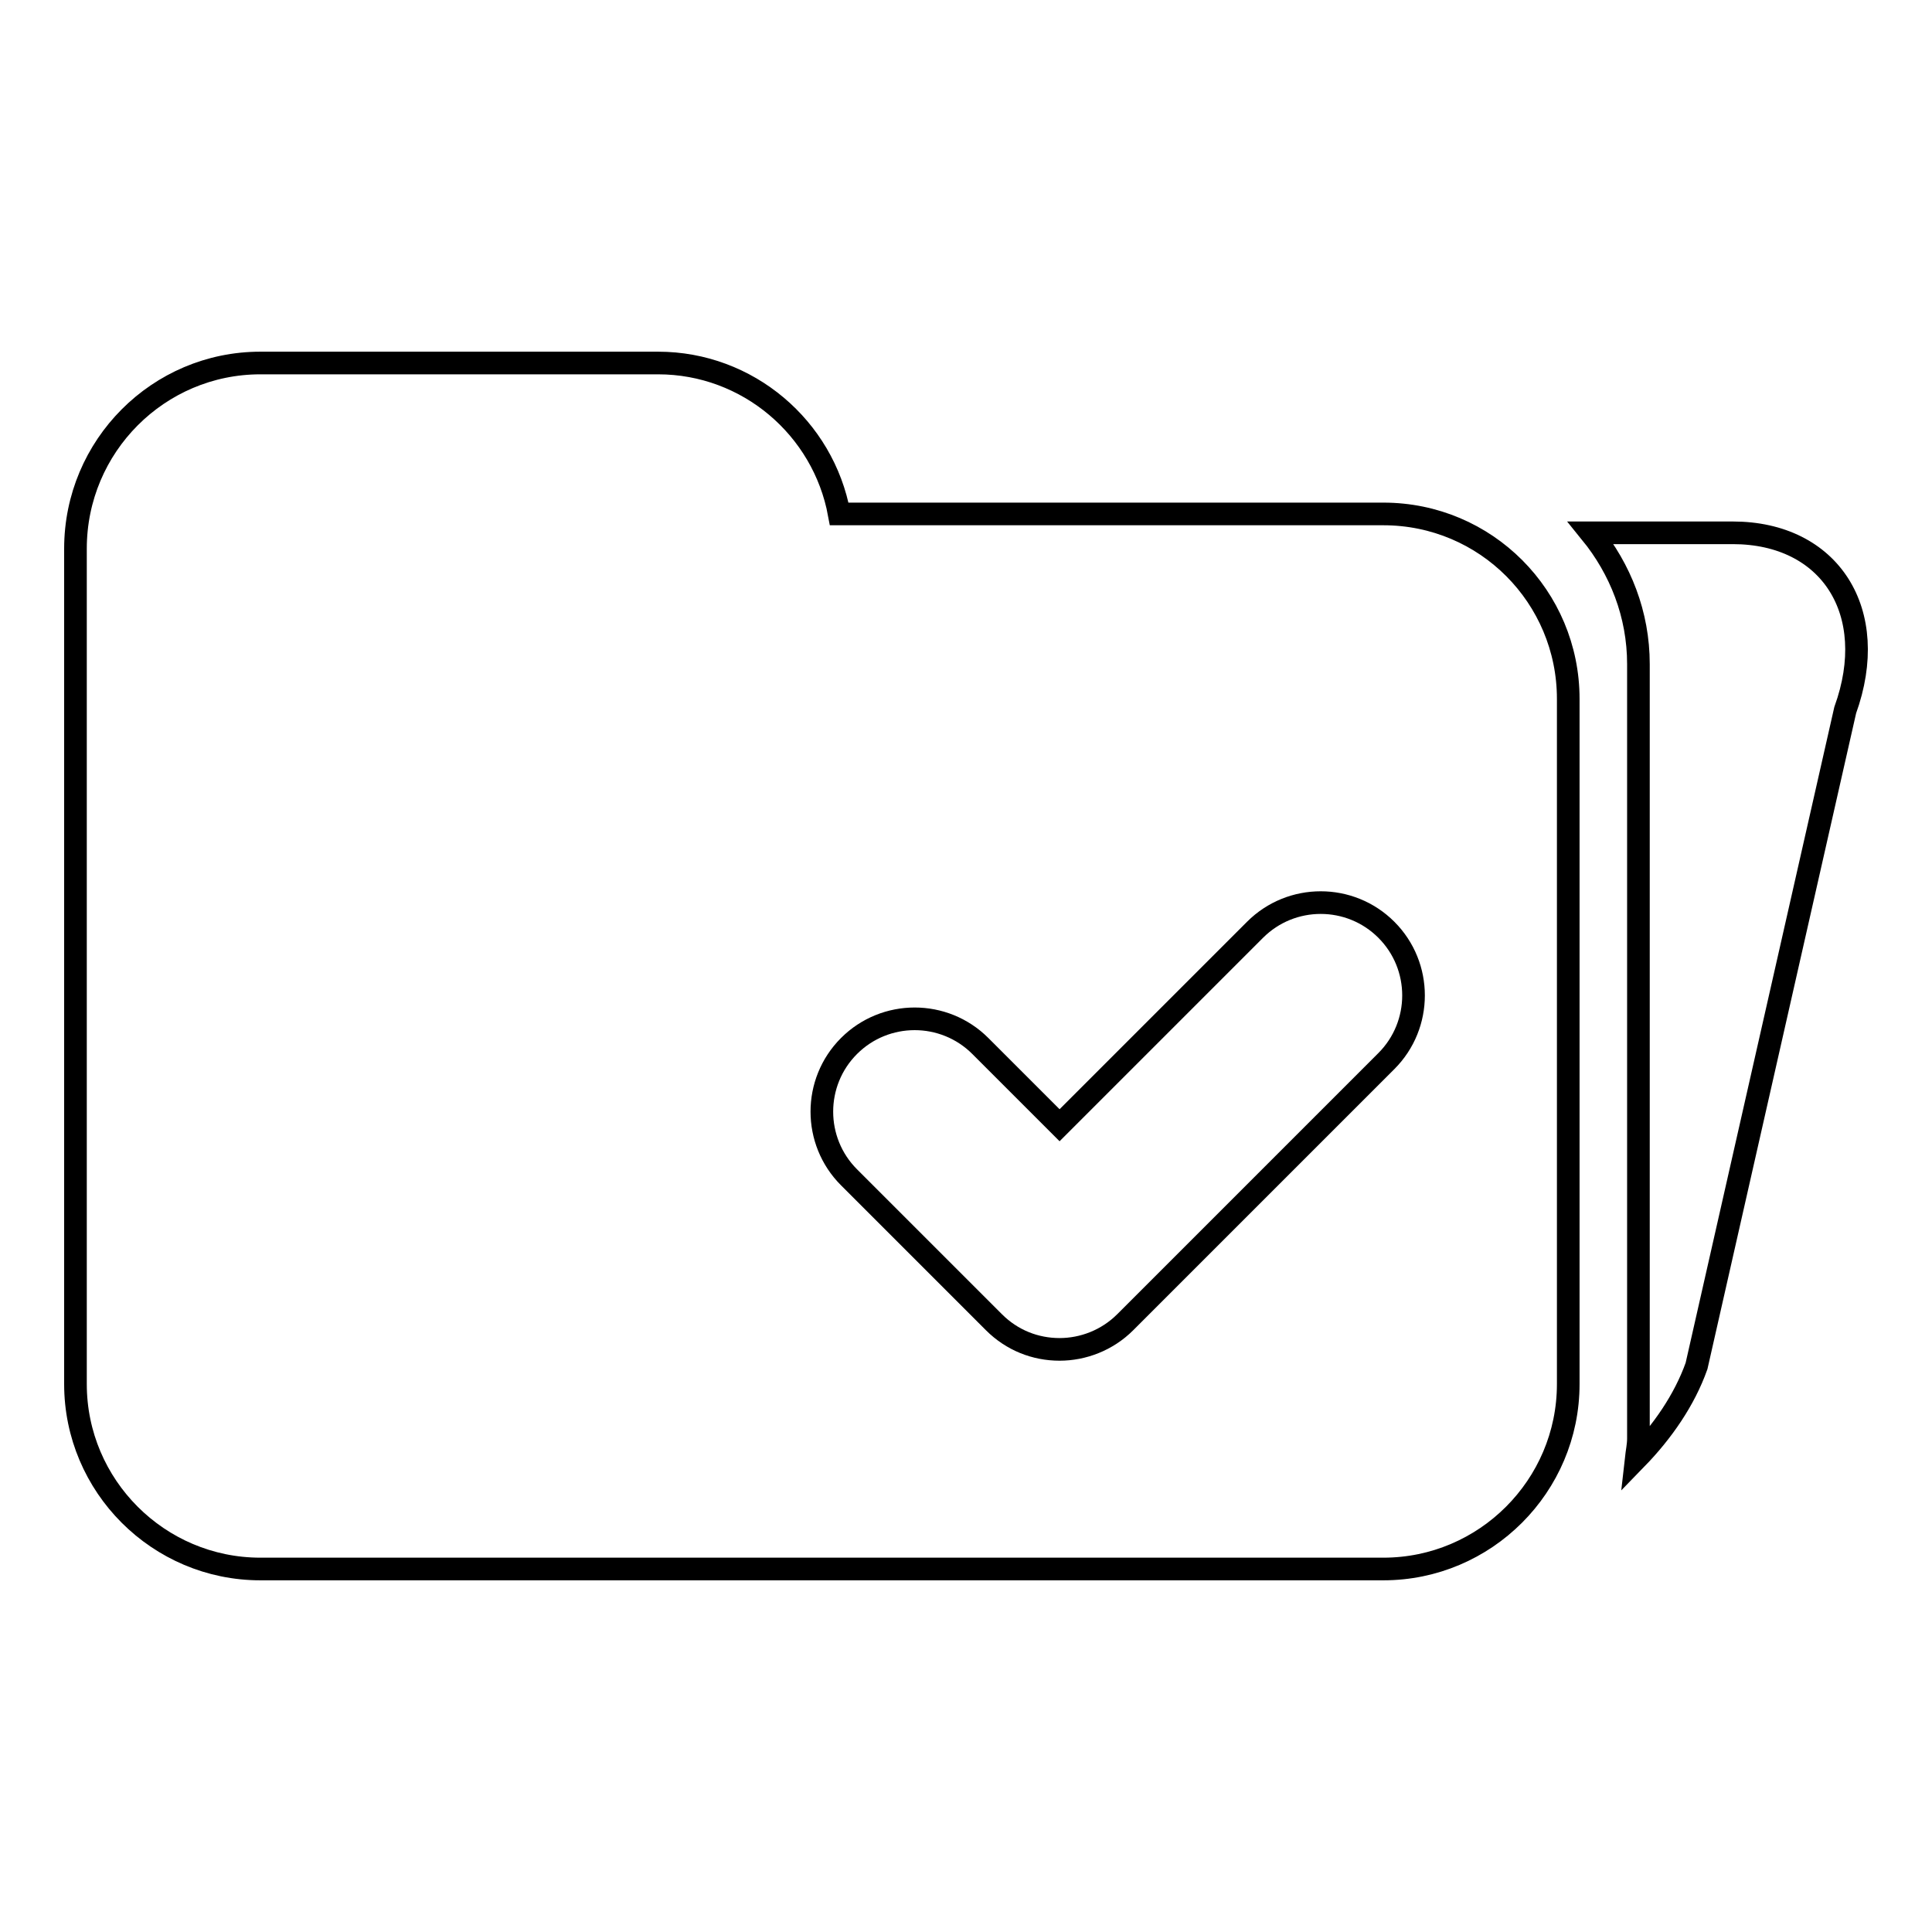
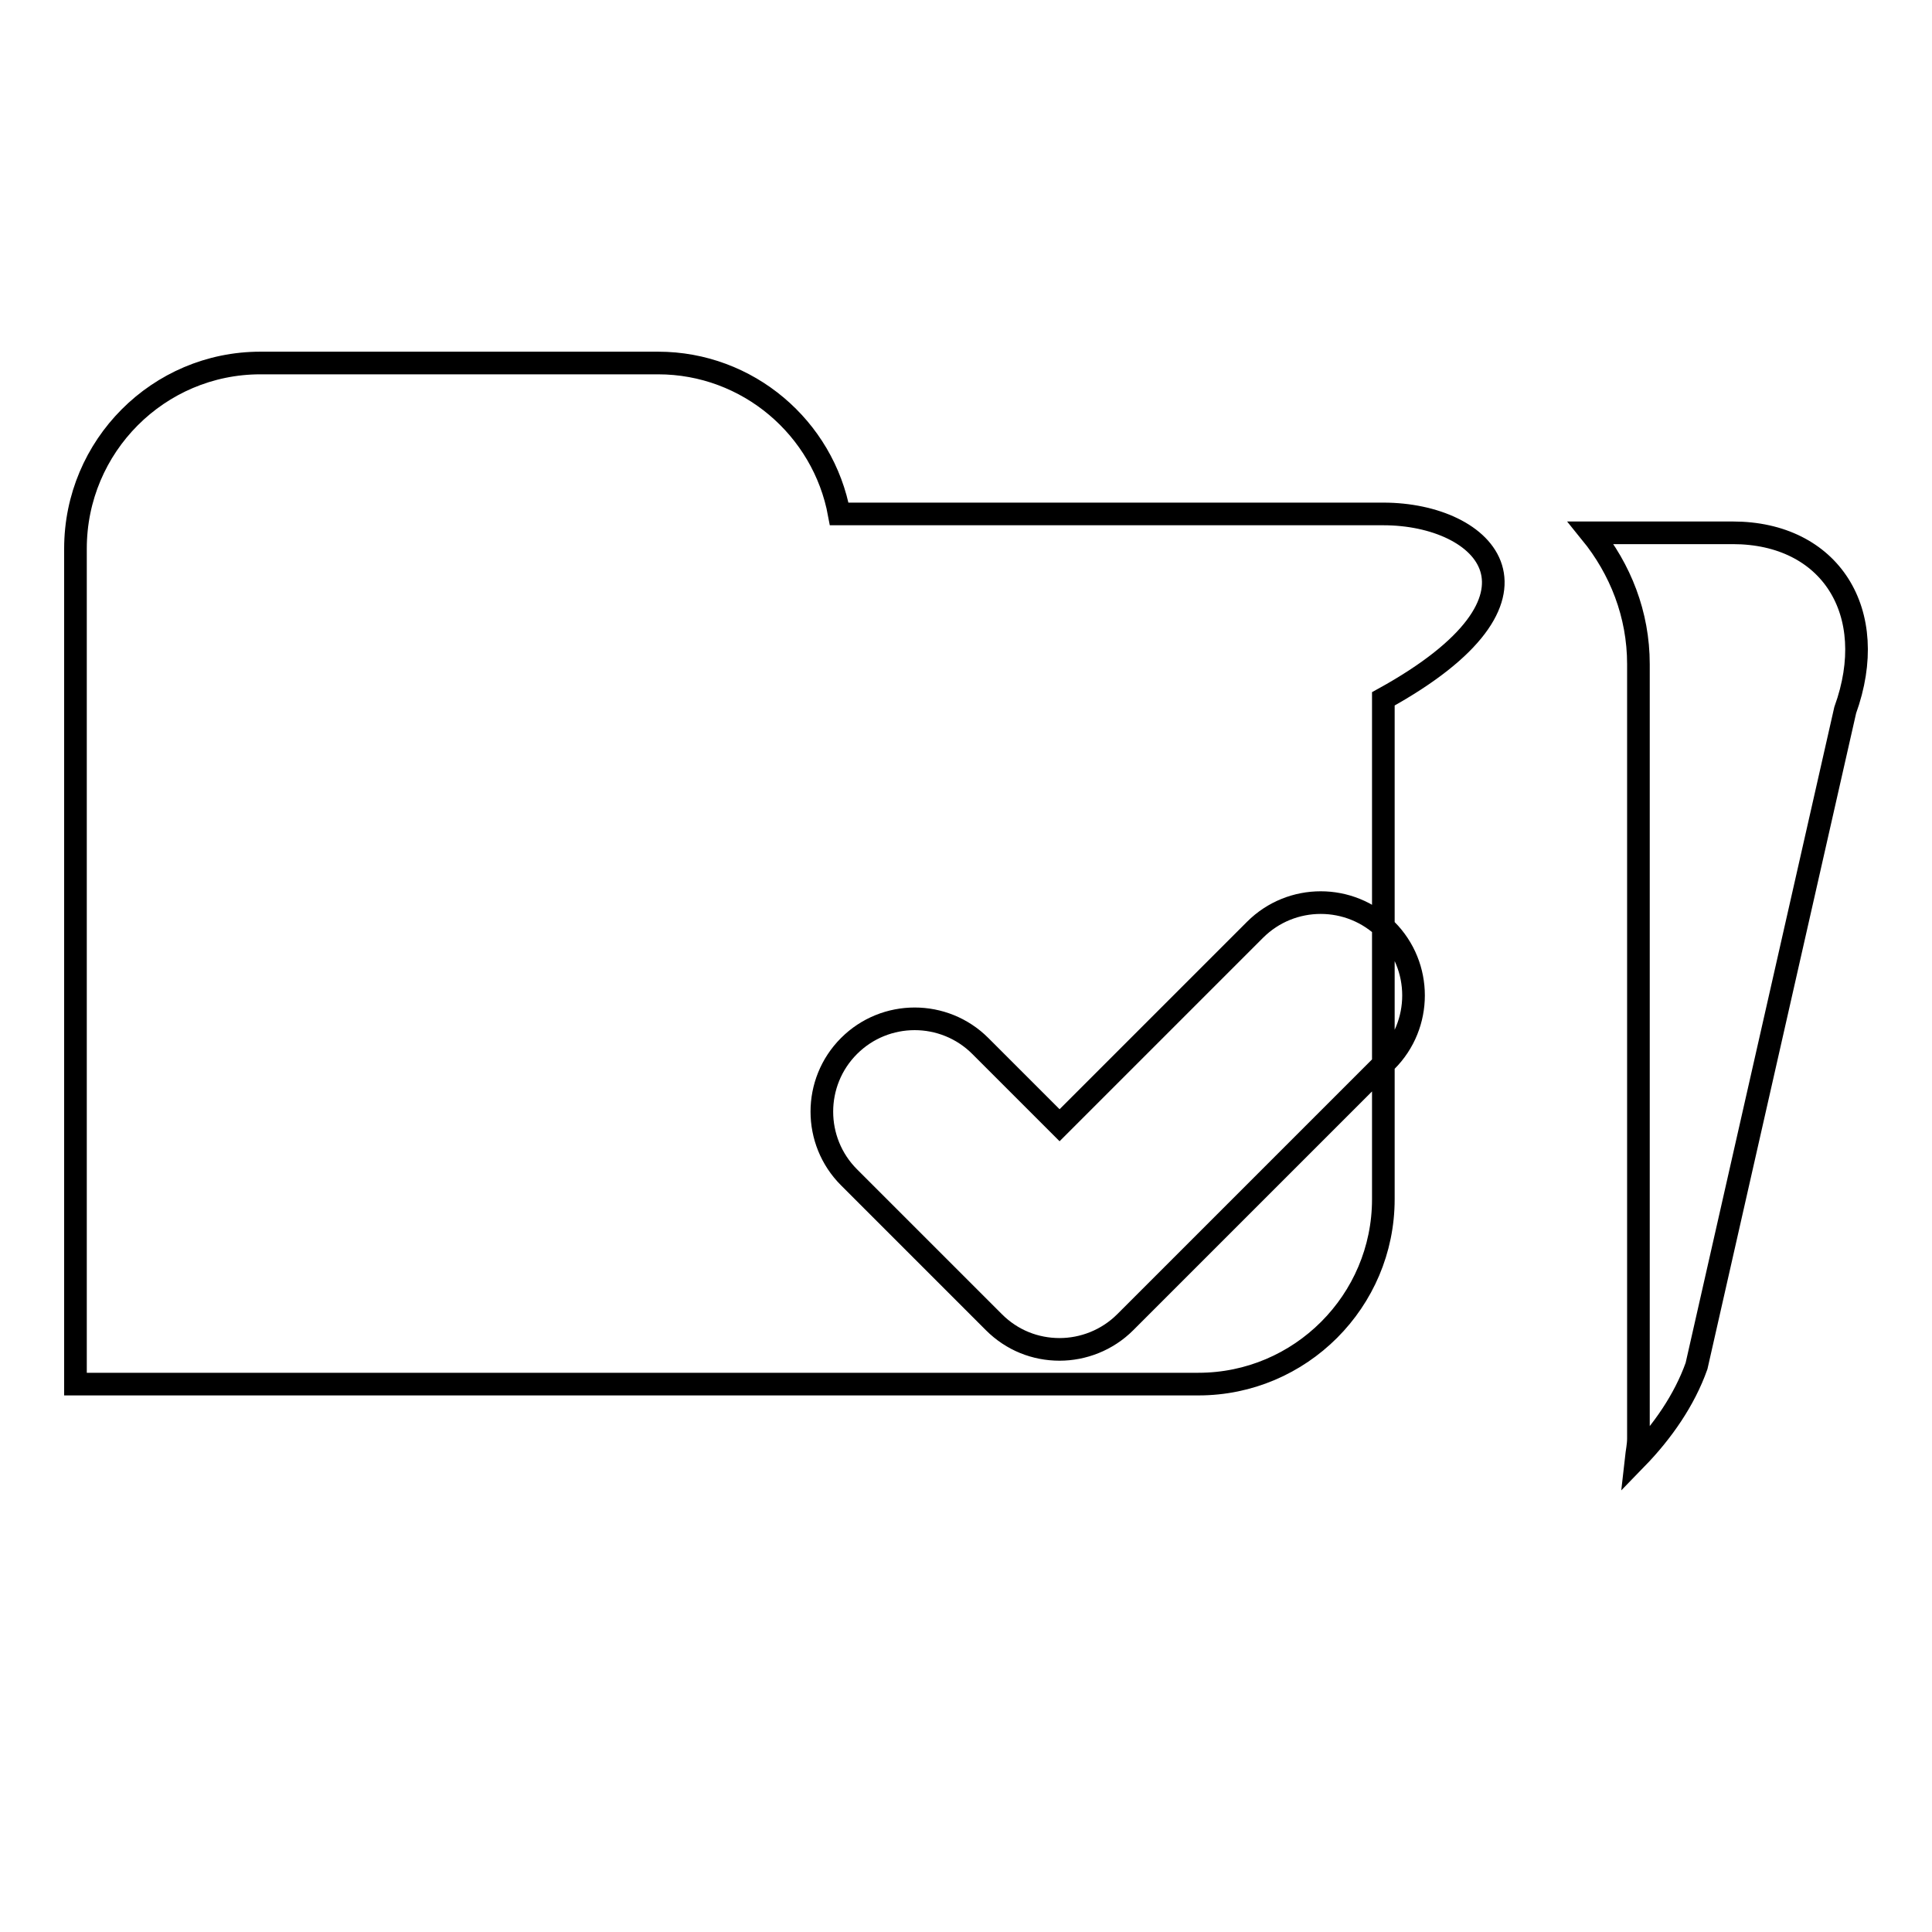
<svg xmlns="http://www.w3.org/2000/svg" version="1.1" x="0px" y="0px" viewBox="0 0 256 256" enable-background="new 0 0 256 256" xml:space="preserve">
  <g>
    <g>
-       <path stroke-width="3" fill-opacity="0" stroke="#000000" d="M183.3,68.1h-72.1c-2.1-11.4-12.1-20-24-20H34.5C21,48.1,10,59.1,10,72.7v19.9v20v70.8c0,13.5,11,24.5,24.5,24.5h148.8c13.5,0,24.5-11,24.5-24.5V92.6C207.8,79.1,196.9,68.1,183.3,68.1z M183.7,140.6l-34.6,34.6c-2.4,2.4-5.6,3.6-8.7,3.6c-3.2,0-6.3-1.2-8.7-3.6L112.5,156c-4.8-4.8-4.8-12.6,0-17.4c4.8-4.8,12.6-4.8,17.4,0l10.5,10.5l25.9-25.9c4.8-4.8,12.6-4.8,17.4,0C188.5,128,188.5,135.8,183.7,140.6z M244.5,94.1L224.8,181c-1.6,4.5-4.5,8.7-8,12.3c0.1-0.9,0.3-1.8,0.3-2.7V88c0-6.6-2.4-12.6-6.3-17.4h18.8C242.5,70.6,249.2,81.1,244.5,94.1z" />
+       <path stroke-width="3" fill-opacity="0" stroke="#000000" d="M183.3,68.1h-72.1c-2.1-11.4-12.1-20-24-20H34.5C21,48.1,10,59.1,10,72.7v19.9v20v70.8h148.8c13.5,0,24.5-11,24.5-24.5V92.6C207.8,79.1,196.9,68.1,183.3,68.1z M183.7,140.6l-34.6,34.6c-2.4,2.4-5.6,3.6-8.7,3.6c-3.2,0-6.3-1.2-8.7-3.6L112.5,156c-4.8-4.8-4.8-12.6,0-17.4c4.8-4.8,12.6-4.8,17.4,0l10.5,10.5l25.9-25.9c4.8-4.8,12.6-4.8,17.4,0C188.5,128,188.5,135.8,183.7,140.6z M244.5,94.1L224.8,181c-1.6,4.5-4.5,8.7-8,12.3c0.1-0.9,0.3-1.8,0.3-2.7V88c0-6.6-2.4-12.6-6.3-17.4h18.8C242.5,70.6,249.2,81.1,244.5,94.1z" />
    </g>
  </g>
</svg>